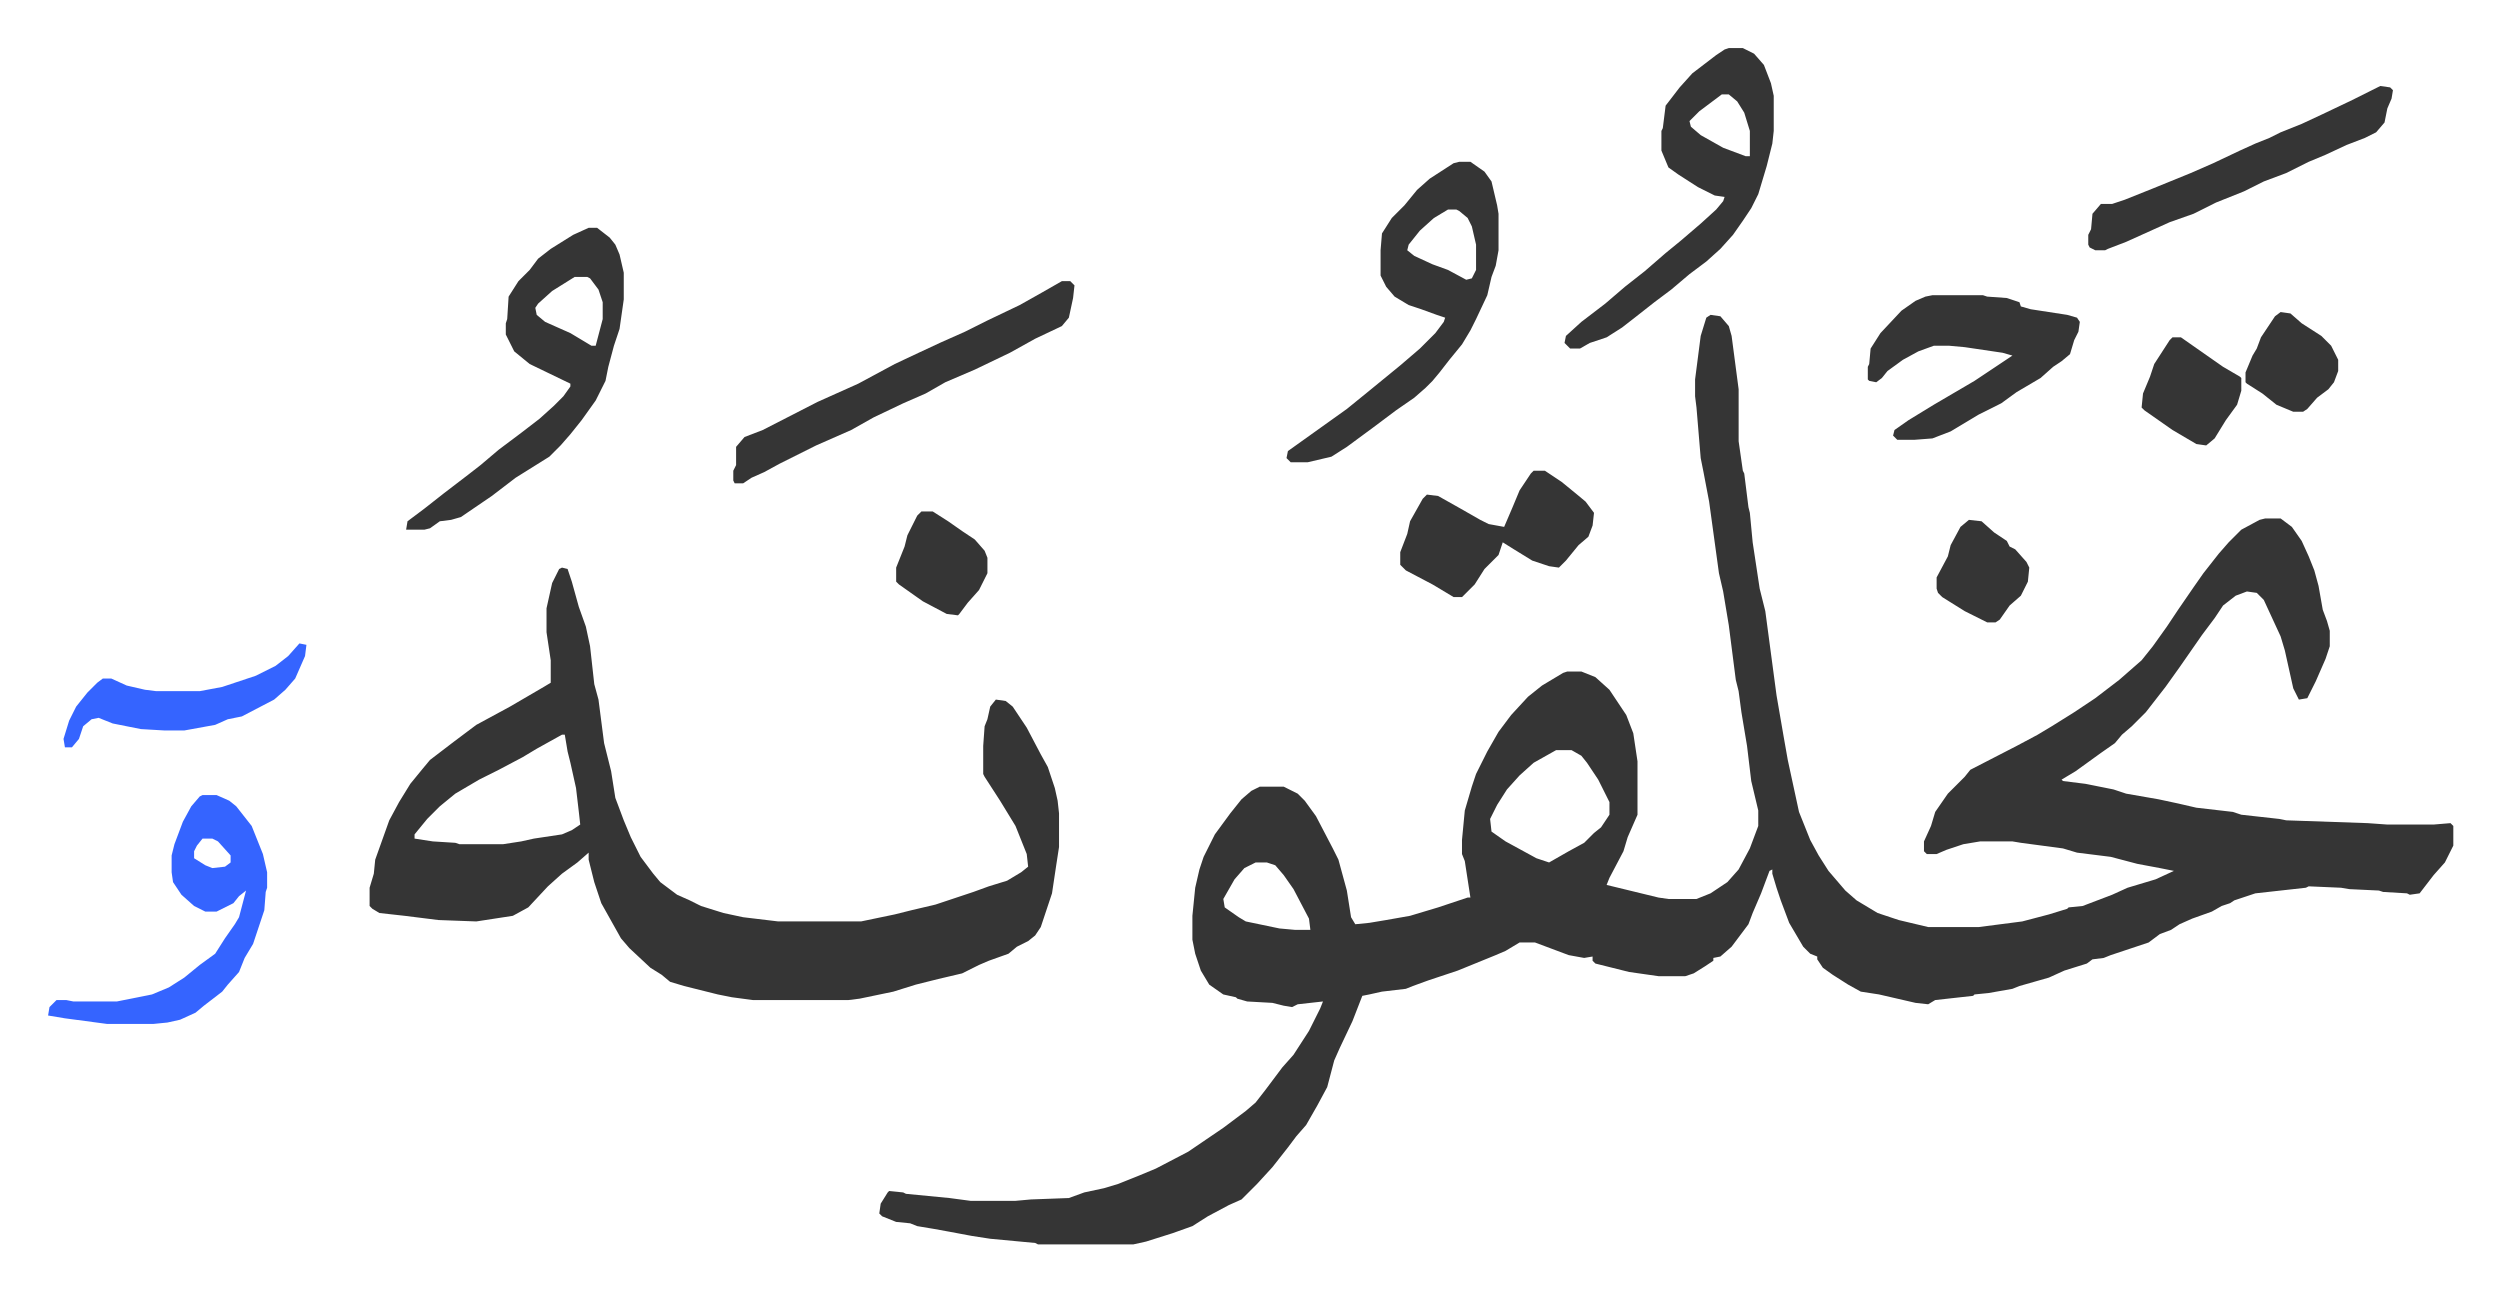
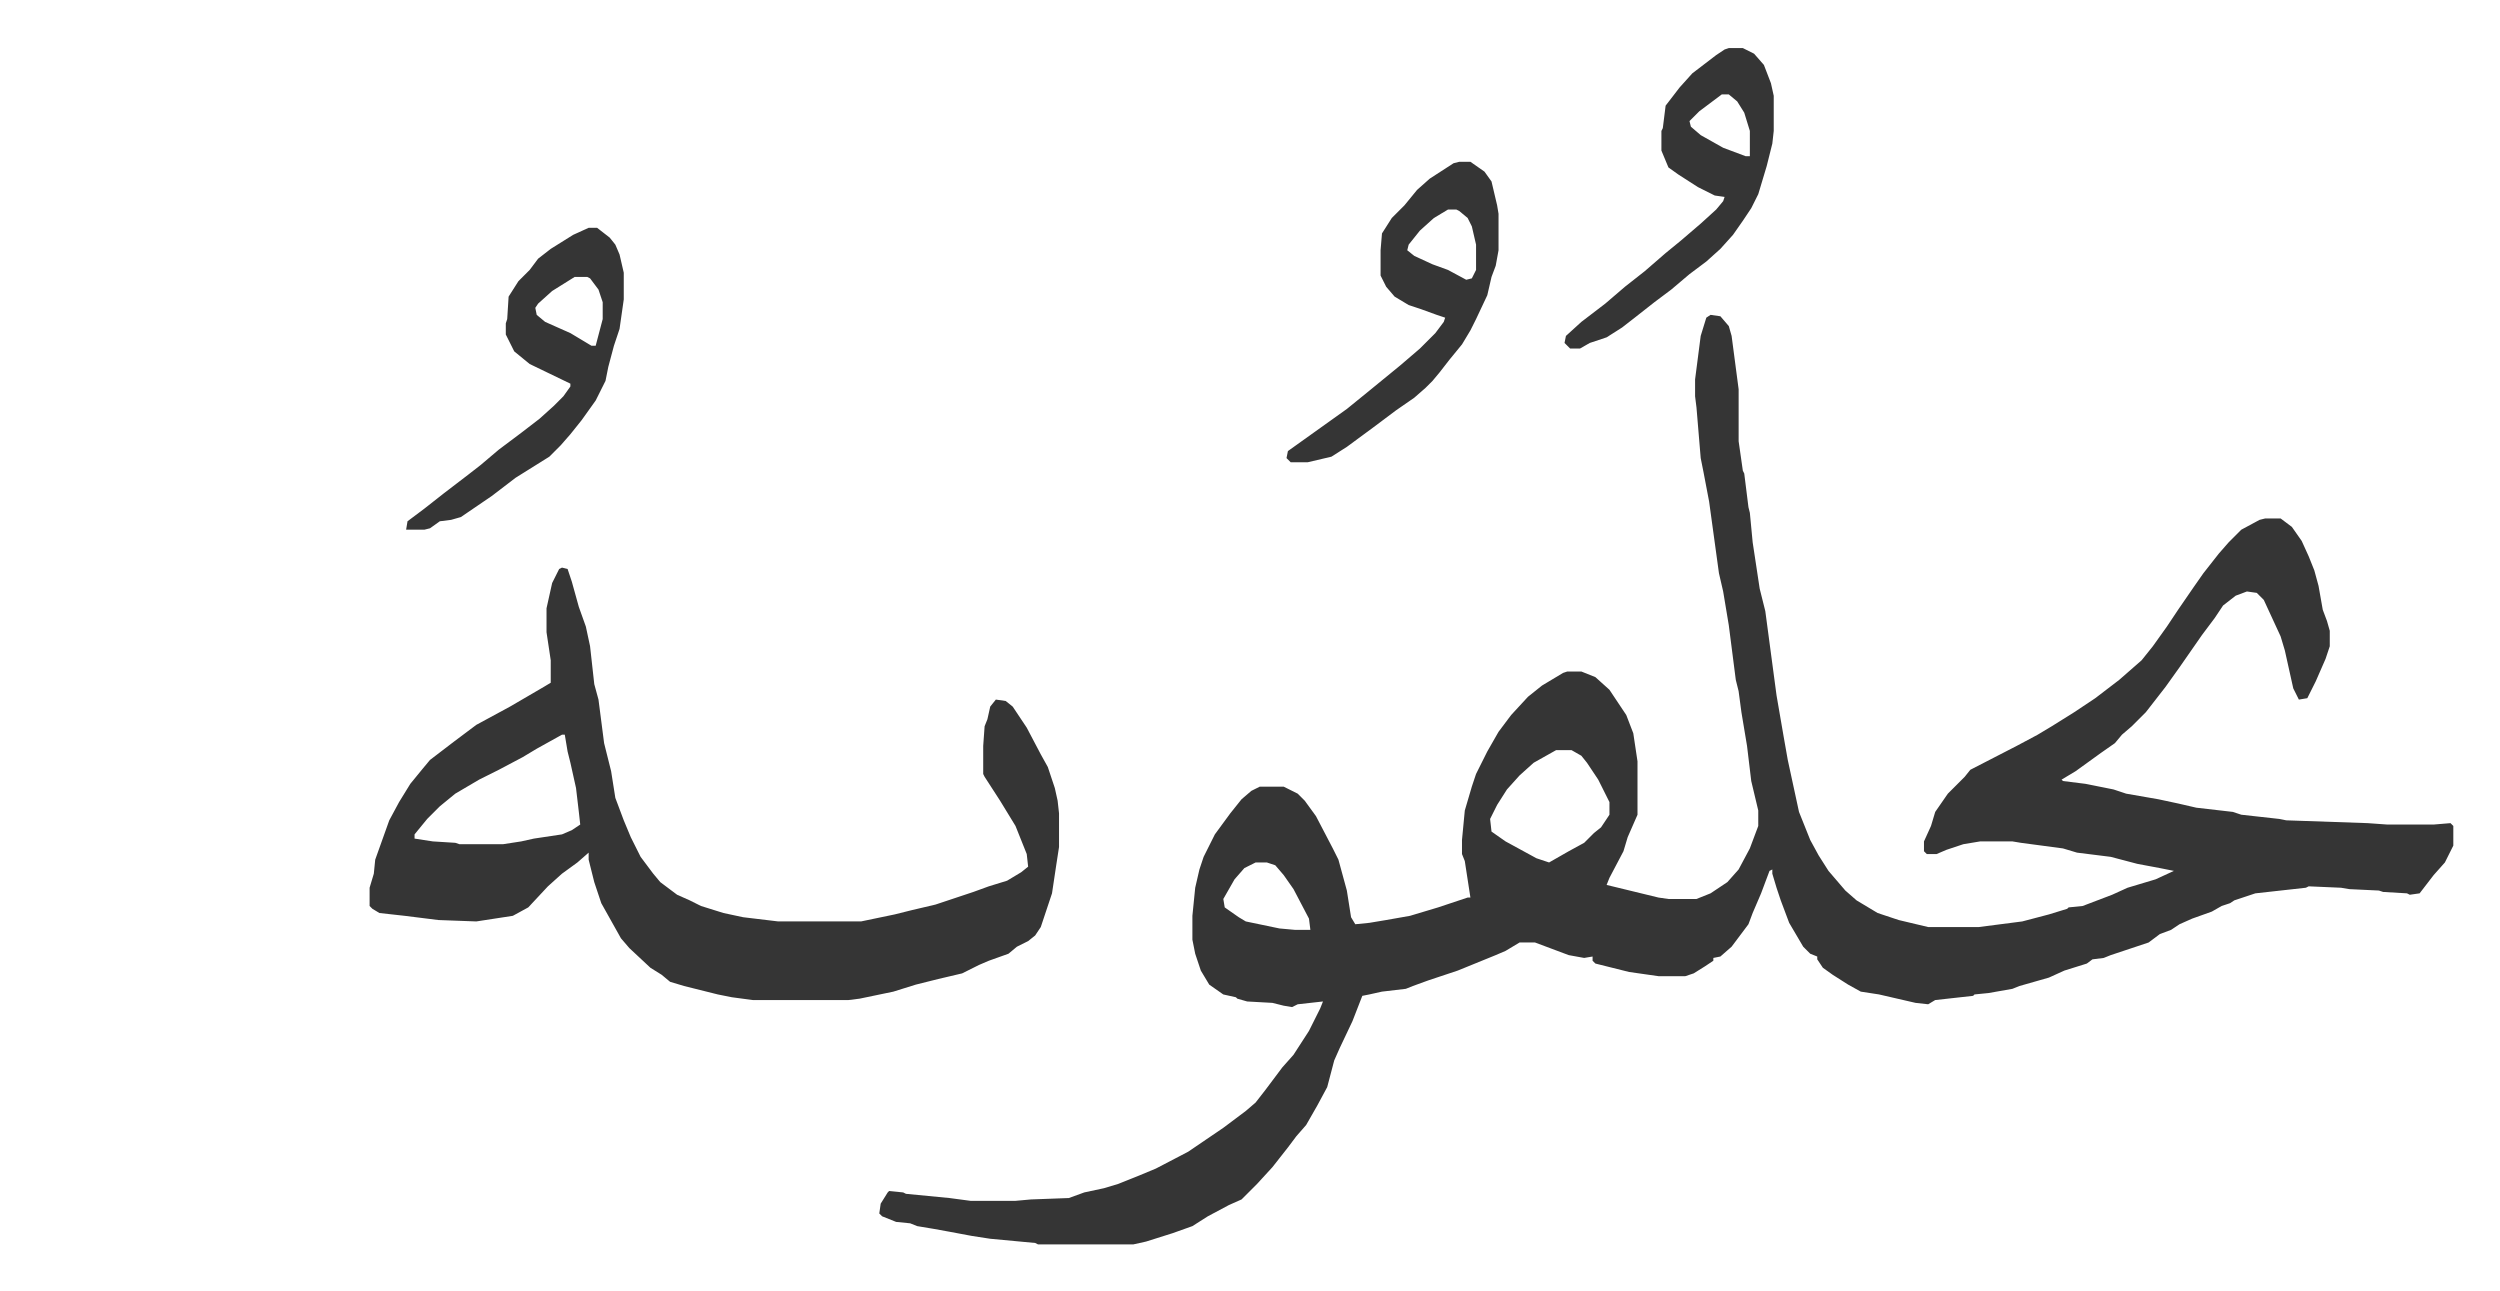
<svg xmlns="http://www.w3.org/2000/svg" role="img" viewBox="-34.24 279.76 1780.48 919.48">
  <path fill="#353535" id="rule_normal" d="M1184 504l7 1 6 7 2 7 5 38v37l3 21 1 2 3 24 1 4 2 21 5 33 4 16 8 60 5 29 3 17 8 37 8 20 6 11 7 11 12 14 8 7 15 9 15 5 21 5h36l31-4 19-5 13-4 1-1 10-1 21-8 11-5 20-6 13-6-10-2-16-3-19-5-24-3-10-3-30-4-6-1h-23l-12 2-12 4-7 3h-7l-2-2v-7l5-11 3-10 9-13 12-12 4-5 33-17 15-8 10-6 16-10 15-10 17-13 8-7 8-7 8-10 10-14 8-12 11-16 7-10 11-14 7-8 9-9 13-7 4-1h11l8 6 7 10 5 11 4 10 3 11 3 17 3 8 2 7v11l-3 9-7 16-6 12-6 1-4-8-6-27-3-10-12-26-5-5-7-1-8 3-9 7-6 9-9 12-16 23-10 14-14 18-10 10-7 6-5 6-10 7-18 13-10 6 1 1 16 2 20 4 9 3 23 4 14 3 13 3 26 3 6 2 27 3 5 1 58 2 14 1h33l12-1 2 2v14l-6 12-8 9-10 13-7 1-2-1-17-1-3-1-21-1-6-1-23-1-2 1-36 4-15 5-3 2-6 2-7 4-14 5-9 4-6 4-8 3-8 6-27 9-5 2-8 1-4 3-16 5-11 5-21 6-5 2-17 3-10 1-1 1-27 3-5 3-9-1-26-6-13-2-9-5-11-7-7-5-4-6v-2l-5-2-5-5-10-17-6-16-3-9-3-10v-3l-2 1-6 16-6 14-3 8-6 8-6 8-8 7-5 1v2l-6 4-8 5-6 2h-19l-21-3-24-6-2-2v-3l-6 1-11-2-24-9h-11l-10 6-7 3-27 11-21 7-11 4-5 2-17 2-9 2-5 1-7 18-9 19-4 9-5 19-7 13-8 14-7 8-6 8-11 14-11 12-11 11-9 4-15 8-11 7-14 5-19 6-9 2h-68l-2-1-32-3-13-2-16-3-11-2-12-2-5-2-10-1-10-4-2-2 1-7 5-8 1-1 10 1 2 1 31 3 15 2h32l11-1 27-1 11-4 14-3 10-3 15-6 12-5 23-12 25-17 16-12 7-6 7-9 12-16 8-9 11-17 8-16 2-5-18 2-4 2-6-1-8-2-18-1-7-2-1-1-9-2-10-7-6-10-4-12-2-10v-17l2-20 3-13 3-9 8-16 11-15 8-10 7-6 6-3h17l10 5 5 5 8 11 12 23 4 8 6 22 3 19 3 5 10-1 12-2 17-3 20-6 21-7h2l-4-26-2-5v-10l2-21 5-17 3-9 8-16 8-14 9-12 12-13 10-8 15-9 3-1h10l10 4 10 9 12 18 5 13 3 20v38l-7 16-3 10-10 19-2 5 37 9 7 1h20l10-4 12-8 8-9 8-15 6-16v-11l-5-21-3-25-4-24-2-15-2-8-5-39-4-24-3-13-7-51-4-21-2-10-3-36-1-8v-12l4-31 4-13zm-110 310l-16 9-10 9-9 10-7 11-5 10 1 9 10 7 22 12 9 3 14-8 11-6 7-7 5-4 6-9v-9l-8-16-8-12-4-5-7-4zm-214 80l-8 4-7 8-8 14 1 6 10 7 5 3 24 5 11 1h11l-1-8-11-21-7-10-6-7-6-2zM366 684l4 1 3 9 5 18 5 14 3 14 3 27 3 11 4 31 5 20 3 19 6 16 5 12 7 14 9 12 5 6 12 9 9 4 8 4 16 5 14 3 25 3h59l24-5 12-3 17-4 27-9 11-4 13-4 10-6 5-4-1-9-8-20-11-18-11-17-1-2v-20l1-14 2-5 2-9 4-5 7 1 5 4 10 15 10 19 5 9 5 15 2 9 1 9v24l-2 13-3 20-5 15-3 9-4 6-5 4-8 4-6 5-14 5-7 3-12 6-17 4-16 4-16 5-24 5-8 1h-68l-15-2-10-2-24-6-10-3-6-5-8-5-15-14-6-7-14-25-5-15-4-16v-5l-8 7-11 8-10 9-14 15-11 6-26 4-27-1-24-3-18-2-5-3-2-2v-13l3-10 1-10 10-28 7-13 8-13 9-11 5-6 17-13 16-12 24-13 24-14 5-3v-16l-3-20v-17l4-18 5-10zm0 119l-18 10-10 6-17 9-14 7-17 10-11 9-9 9-9 11v3l13 2 16 1 3 1h31l13-2 9-2 20-3 7-3 6-4-1-9-2-17-4-18-2-8-2-12zm639-408h8l10 7 5 7 4 17 1 6v26l-2 11-3 8-3 13-8 17-4 8-6 10-9 11-7 9-5 6-5 5-8 7-13 9-16 12-19 14-11 7-17 4h-12l-3-3 1-5 14-10 14-10 14-10 16-13 11-9 11-9 14-12 11-11 6-8 1-3-6-2-11-4-9-3-10-6-6-7-4-8v-18l1-12 7-11 9-9 9-11 9-8 17-11zm-8 34l-10 6-10 9-8 10-1 4 5 4 13 6 11 4 13 7 4-1 3-6v-18l-3-13-3-6-6-5-2-1zm-612 13h6l9 7 4 5 3 7 3 13v19l-3 21-4 12-4 15-2 10-7 14-10 14-8 10-7 8-8 8-24 15-17 13-22 15-7 2-8 1-7 5-4 1h-13l1-6 12-9 14-11 17-13 9-7 13-11 16-12 13-10 10-9 7-7 5-7v-2l-29-14-11-9-6-12v-8l1-3 1-16 7-11 8-8 6-8 9-7 16-10zm-10 35l-16 10-10 9-2 3 1 5 6 5 18 8 15 9h3l5-19v-12l-3-9-6-8-2-1zm822-163h10l8 4 7 8 5 13 2 9v25l-1 9-4 16-6 20-5 10-6 9-7 10-9 10-10 9-12 9-13 11-12 9-14 11-9 7-11 7-12 4-7 4h-7l-4-4 1-5 11-10 17-13 14-12 14-11 15-13 11-9 14-12 11-10 5-6 1-3-7-1-12-6-14-9-7-5-5-12v-14l1-2 2-16 10-13 9-10 17-13 6-4zm-5 33l-16 12-7 7 1 4 7 6 16 9 16 6h3v-18l-4-13-5-8-6-5z" />
-   <path fill="#353535" id="rule_normal" d="M1342 490h36l3 1 14 1 9 3 1 3 7 2 26 4 7 2 2 3-1 7-3 6-3 10-6 5-6 4-9 8-17 10-11 8-16 8-20 12-13 5-13 1h-12l-3-3 1-4 10-7 18-11 29-17 27-18-7-2-27-4-11-1h-11l-11 4-11 6-11 8-4 5-4 3-5-1-1-1v-9l1-2 1-11 7-11 15-16 10-7 7-3z" />
-   <path fill="#3564ff" id="rule_madd_obligatory_4_5_vowels" d="M110 846h10l9 4 5 4 11 14 8 20 3 13v11l-1 3-1 13-8 24-6 10-4 10-8 9-4 5-13 10-6 5-11 5-9 2-10 1H42l-30-4-12-2 1-6 5-5h7l5 1h31l25-5 12-5 11-7 11-9 11-8 7-11 7-10 3-5 5-19-5 4-4 5-12 6h-8l-8-4-9-8-6-9-1-7v-12l2-8 6-16 6-11 6-7zm0 31l-4 5-2 4v5l8 5 5 2 9-1 4-3v-5l-9-10-4-2z" />
-   <path fill="#353535" id="rule_normal" d="M722 480h6l3 3-1 9-3 14-5 6-19 9-18 10-25 12-21 9-14 8-16 7-21 10-16 9-25 11-26 13-11 6-9 4-6 4h-6l-1-2v-7l2-4v-13l6-7 13-5 39-20 29-13 26-14 17-8 15-7 18-8 16-8 23-11 16-9zm336 135h8l12 8 11 9 6 5 6 8-1 9-3 8-7 6-9 11-5 5-7-1-12-4-13-8-8-5-3 9-10 10-7 11-9 9h-6l-15-9-19-10-4-4v-9l5-13 2-9 9-16 3-3 8 1 16 9 14 8 6 3 11 2 6-14 5-12 8-12zm603-274l7 1 2 2-1 6-3 7-2 10-6 7-8 4-13 5-15 7-12 5-16 8-16 6-14 7-20 8-16 8-17 6-31 14-13 5-2 1h-7l-4-2-1-2v-7l2-4 1-11 6-7h8l9-3 20-8 27-11 16-7 19-9 11-5 10-4 8-4 15-6 15-7 21-10 12-6z" />
-   <path fill="#3564ff" id="rule_madd_obligatory_4_5_vowels" d="M179 738l5 1-1 8-7 16-7 8-8 7-23 12-10 2-9 4-22 4H83l-17-1-20-4-10-4-5 1-6 5-3 9-5 6h-5l-1-6 4-13 5-10 8-10 7-7 4-3h6l11 5 13 3 8 1h31l16-3 24-8 14-7 9-7z" />
-   <path fill="#353535" id="rule_normal" d="M1513 520h6l20 14 10 7 12 7 1 1v9l-3 10-8 11-8 13-6 5-7-1-17-10-20-14-2-2 1-10 5-12 3-9 11-17zM622 644h8l11 7 10 7 9 6 7 8 2 5v11l-6 12-8 9-6 8-1 1-8-1-17-9-17-12-2-2v-10l6-15 2-8 7-14zm746 6l9 1 9 8 9 6 2 4 4 2 8 9 2 4-1 10-5 10-8 7-7 10-3 2h-6l-16-8-16-10-3-3-1-3v-8l8-15 2-8 7-13zm222-148l7 1 8 7 14 9 7 7 5 10v8l-3 8-4 5-8 6-7 8-3 2h-7l-12-5-10-8-11-7-1-1v-7l5-12 3-5 3-8 10-15z" />
</svg>